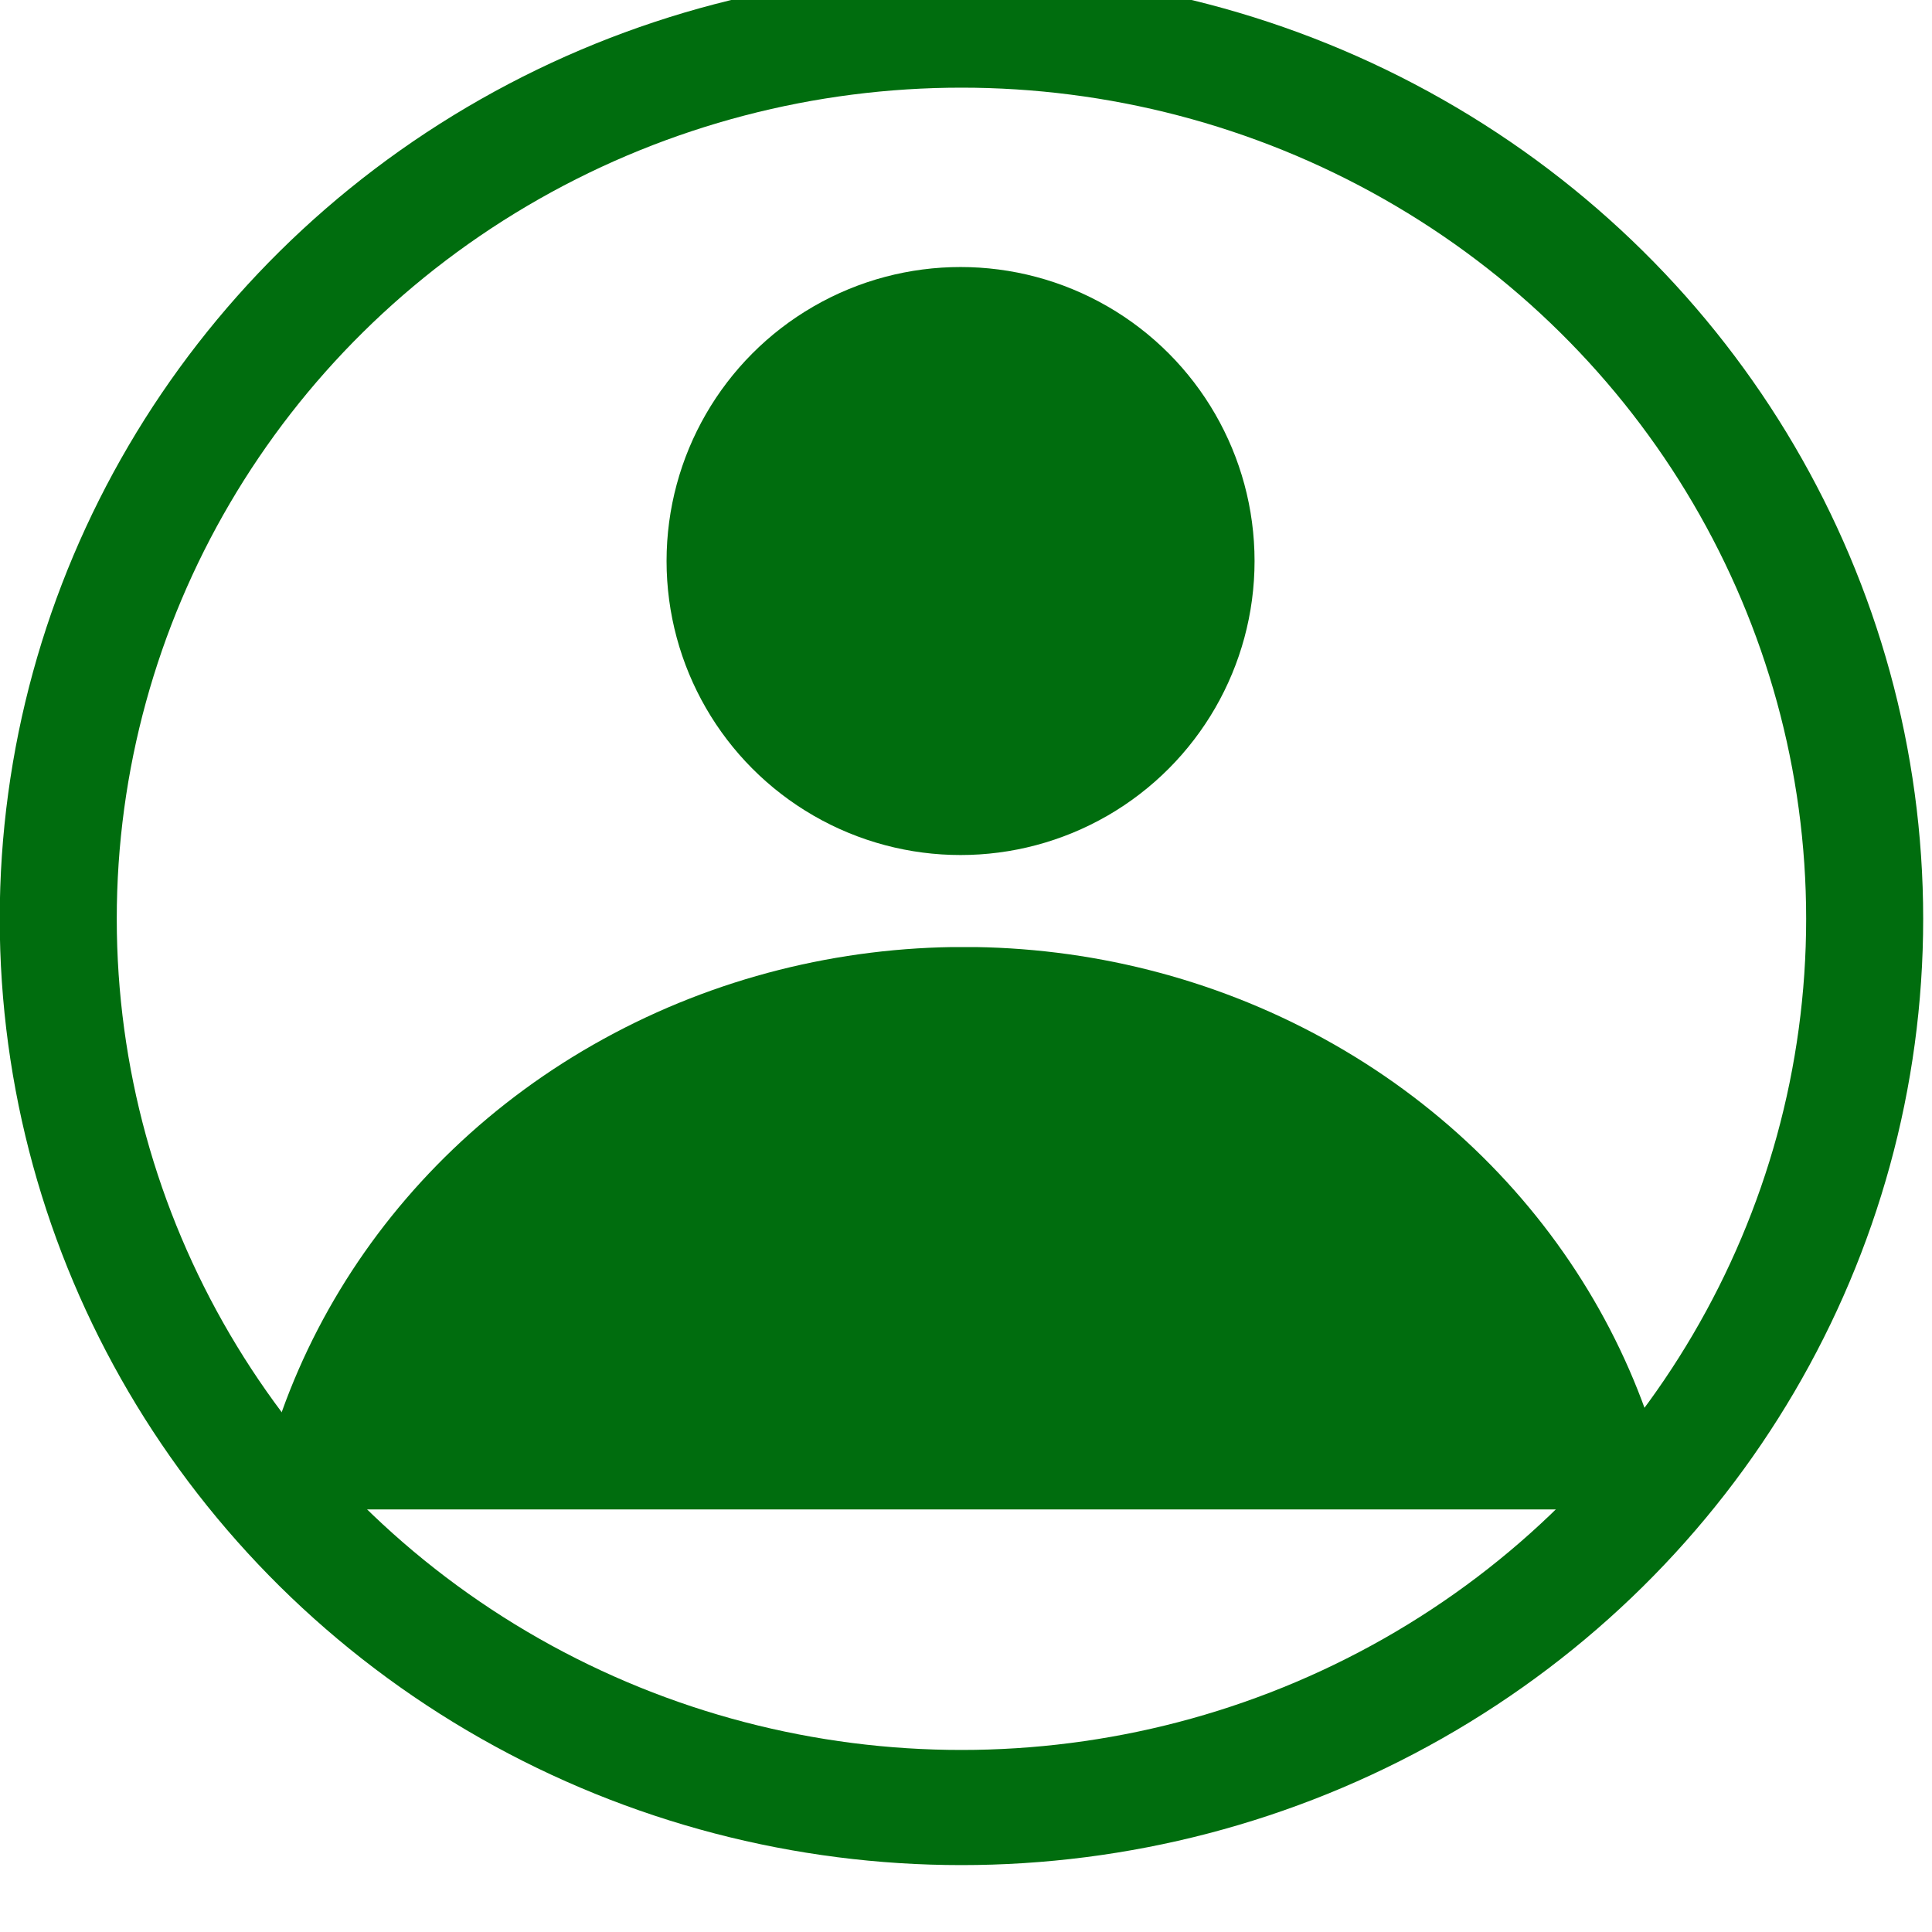
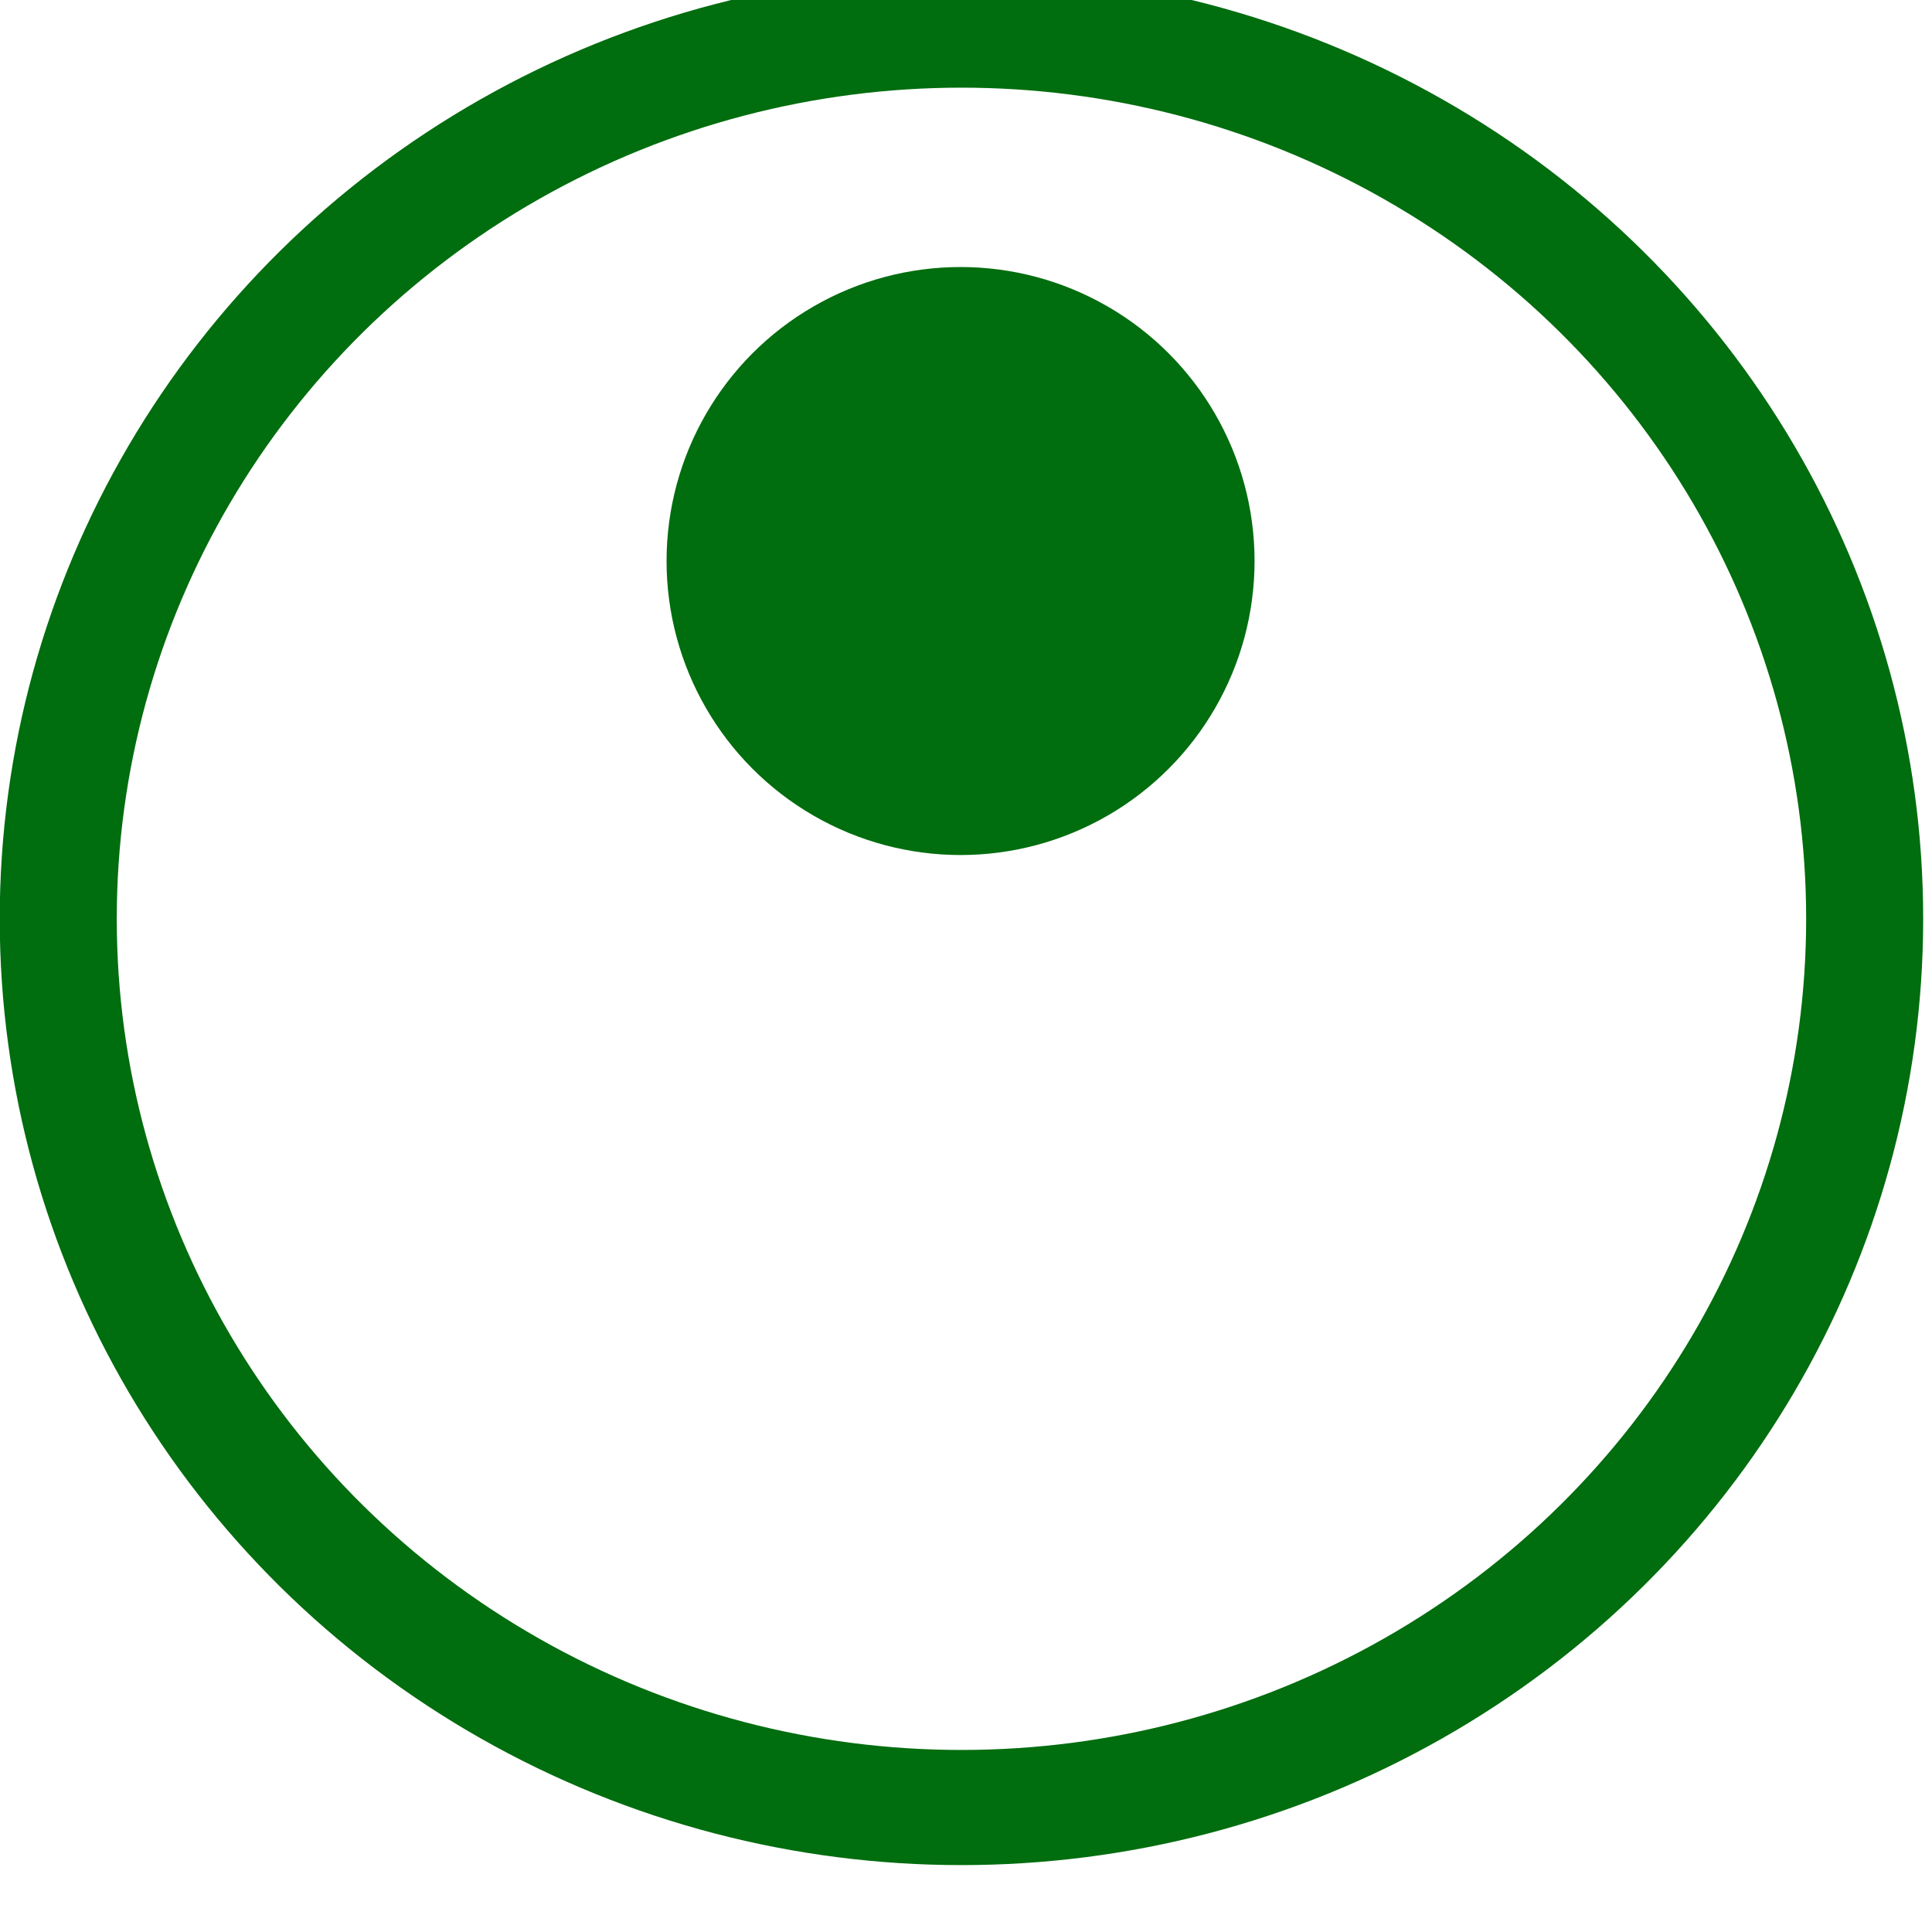
<svg xmlns="http://www.w3.org/2000/svg" width="100%" height="100%" viewBox="0 0 46 46" version="1.1" xml:space="preserve" style="fill-rule:evenodd;clip-rule:evenodd;stroke-linecap:round;stroke-linejoin:round;stroke-miterlimit:1.5;">
  <g transform="matrix(1,0,0,1,-229.504,-2022.15)">
    <g transform="matrix(1,0,0,1,0,1628)">
      <g transform="matrix(0.919,0,0,1,20.512,-1628)">
        <clipPath id="_clip1">
-           <rect x="232.363" y="2044.7" width="41.523" height="13.389" />
-         </clipPath>
+           </clipPath>
        <g clip-path="url(#_clip1)">
          <ellipse cx="252.385" cy="2061.03" rx="18.667" ry="16.333" style="fill:rgb(0,109,14);" />
        </g>
      </g>
      <g transform="matrix(0.913,0,0,0.913,21.338,-1446.22)">
        <circle cx="253.052" cy="2030.37" r="7.667" style="fill:rgb(0,109,14);" />
      </g>
      <g transform="matrix(0.935,0,0,0.92,207.284,-1712.78)">
        <circle cx="48.248" cy="2313.92" r="23" style="fill:none;stroke:rgb(0,109,14);stroke-width:2.98px;" />
      </g>
    </g>
  </g>
</svg>